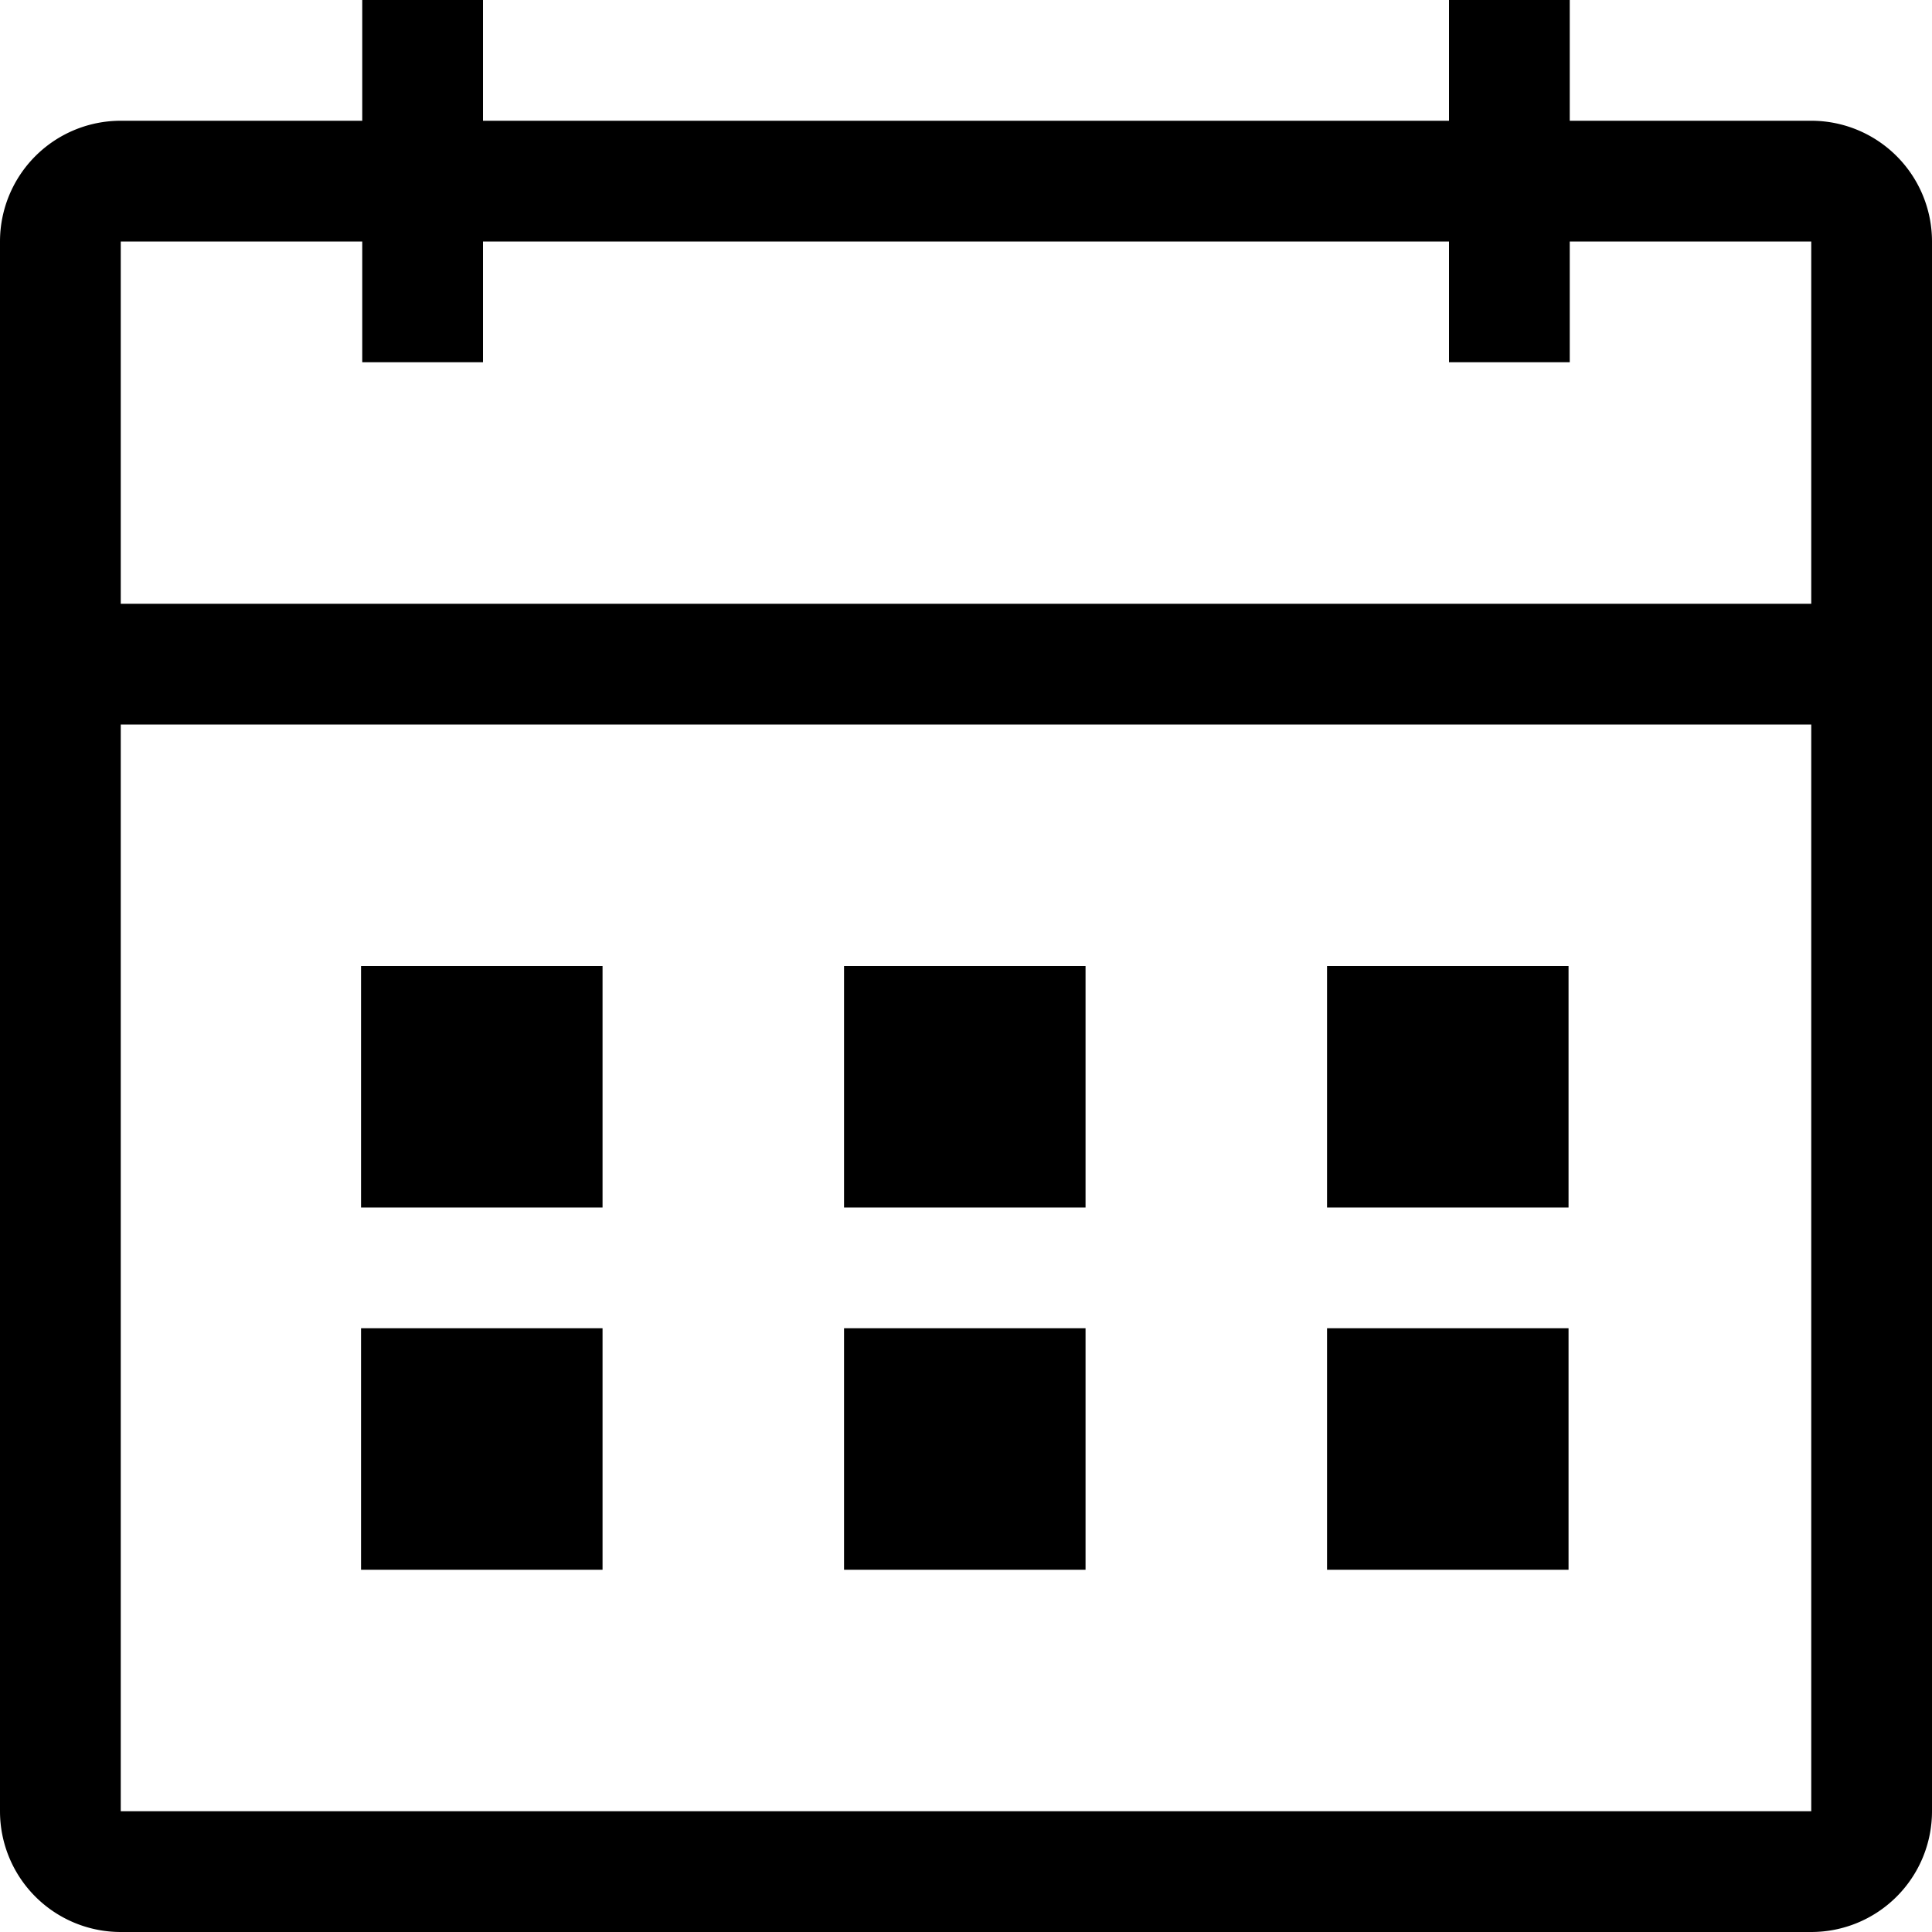
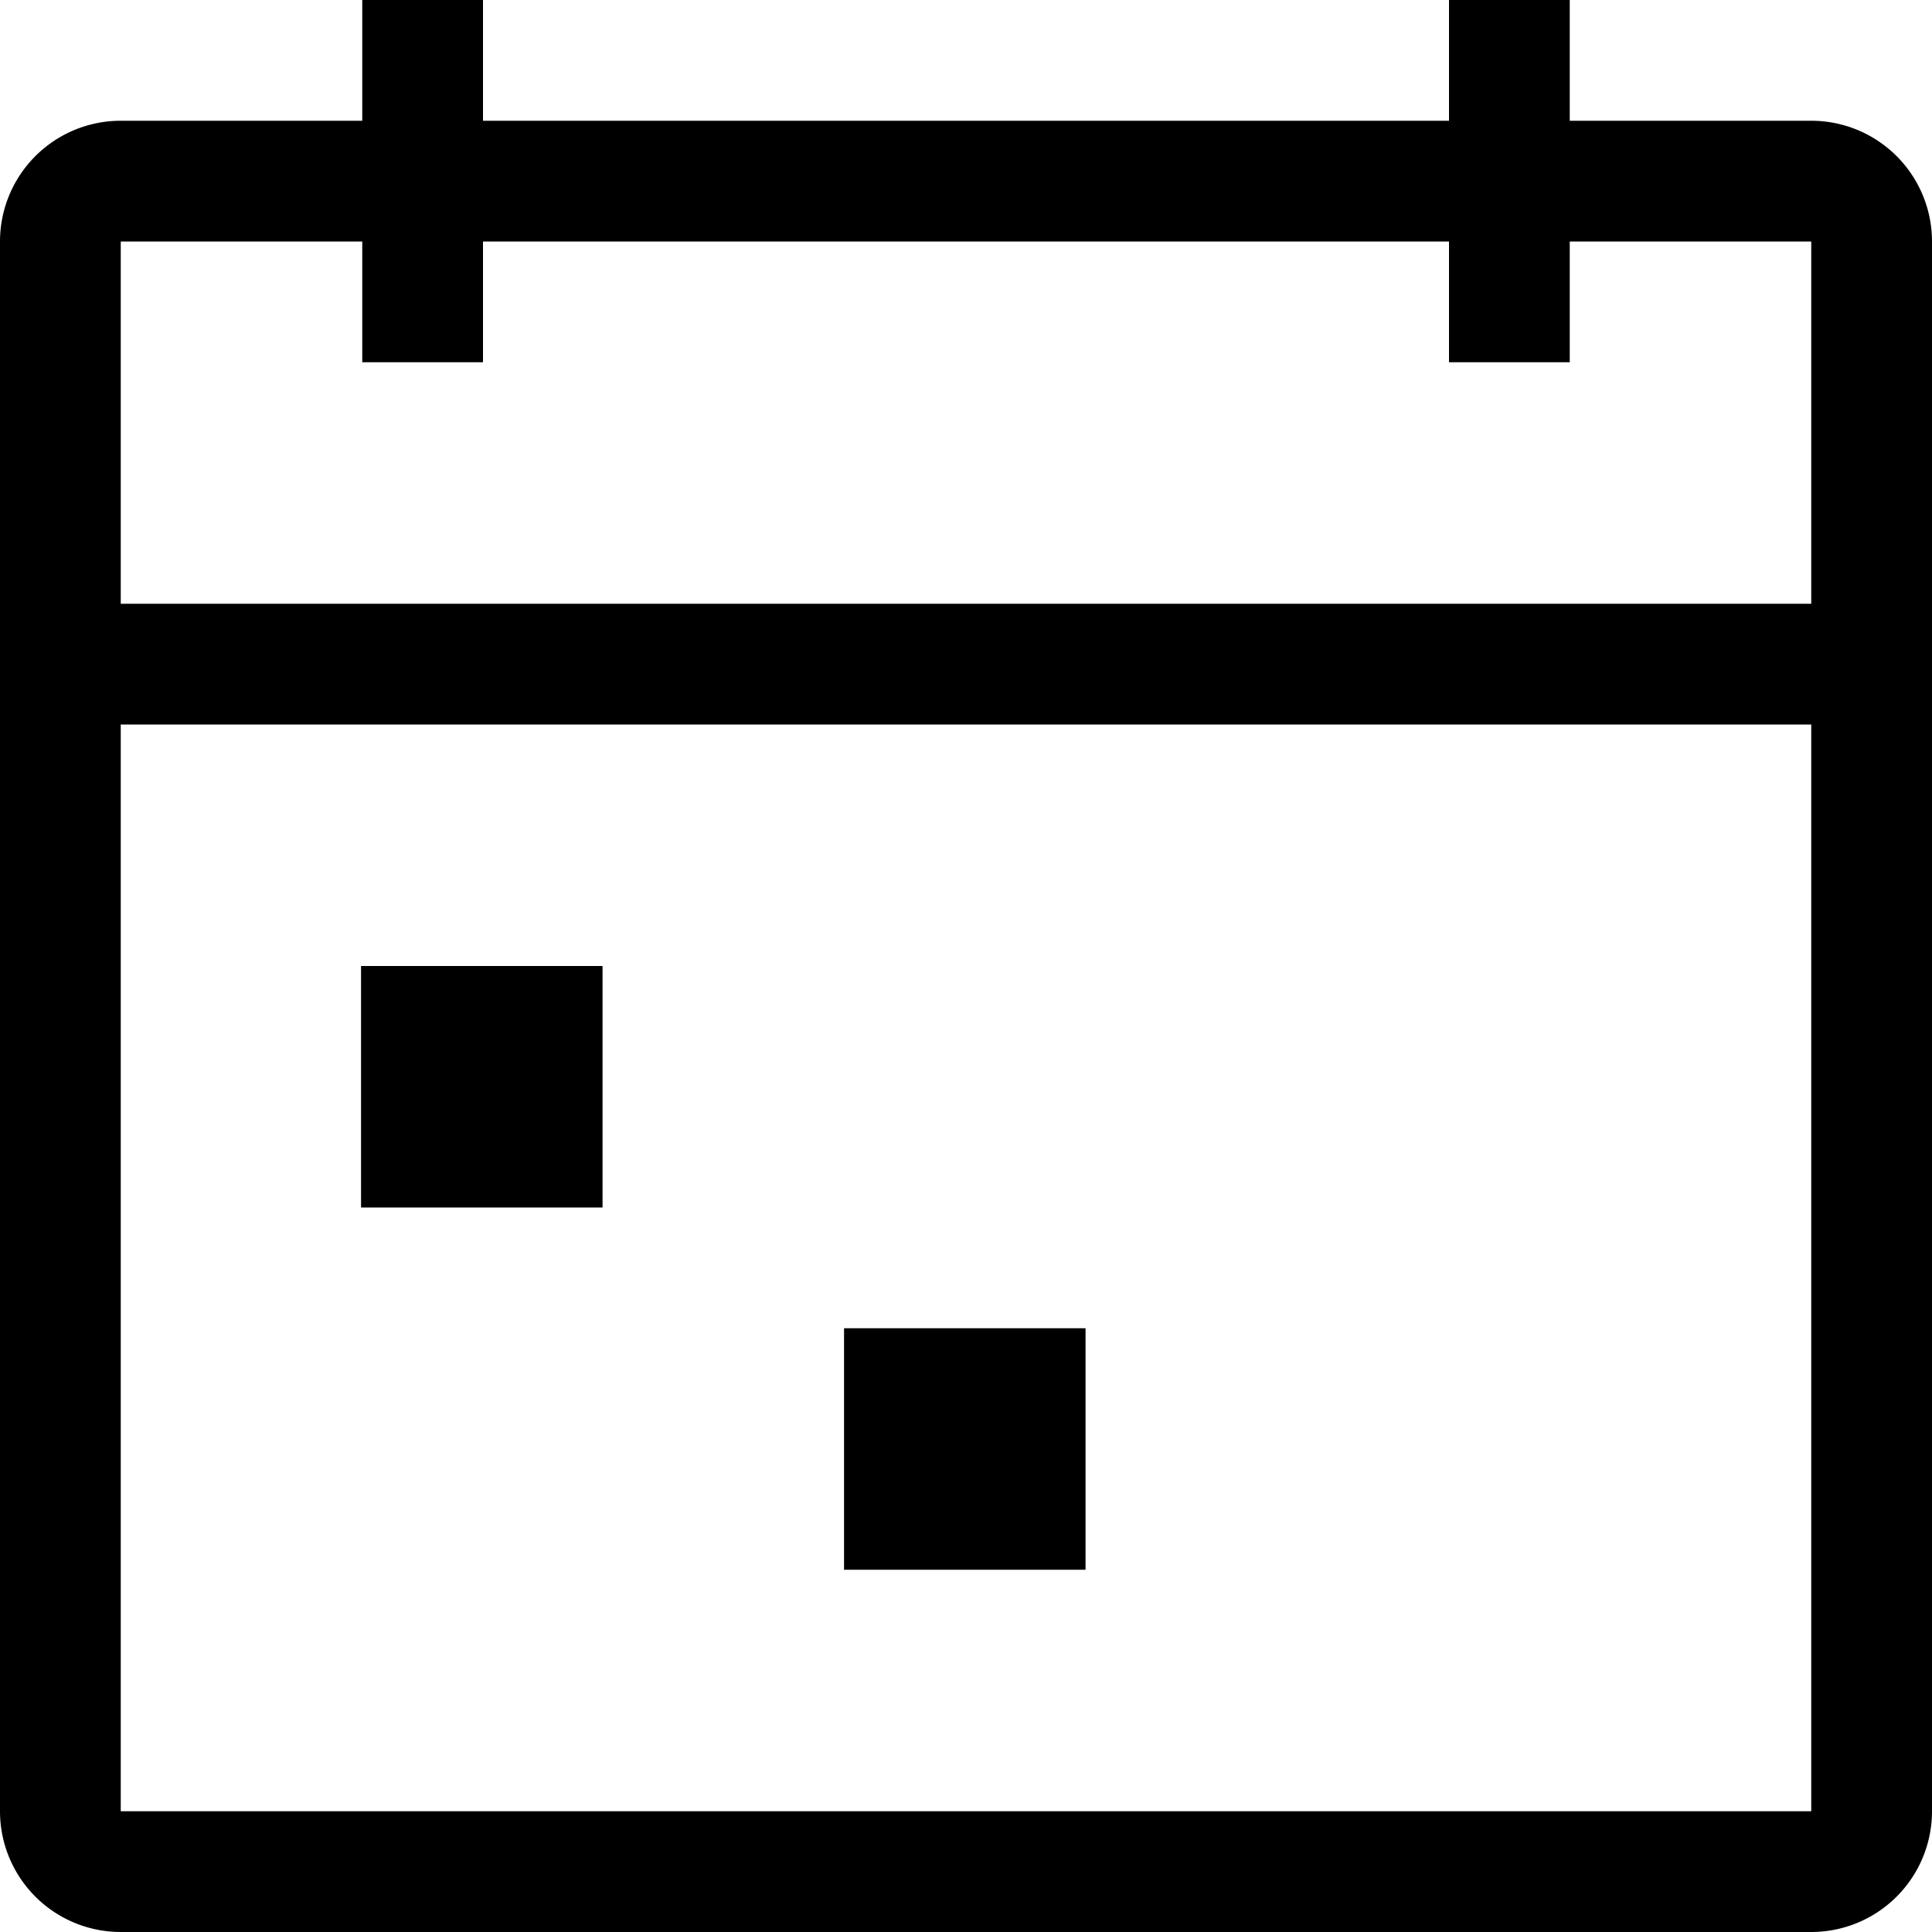
<svg xmlns="http://www.w3.org/2000/svg" viewBox="0 0 16 16">
  <path d="M16,2a1,1,0,0,0-1-1H13V0H12V1H4V0H3V1H1A1,1,0,0,0,0,2V15a1,1,0,0,0,1,1H15a1,1,0,0,0,1-1ZM3,2V3H4V2h8V3h1V2h2V5H1V2ZM1,15V6H15v9H1Z" />
  <rect x="2.99" y="8" width="2" height="2" />
-   <rect x="2.99" y="11" width="2" height="2" />
-   <rect x="6.99" y="8" width="2" height="2" />
  <rect x="6.99" y="11" width="2" height="2" />
-   <rect x="10.99" y="8" width="2" height="2" />
-   <rect x="10.99" y="11" width="2" height="2" />
</svg>